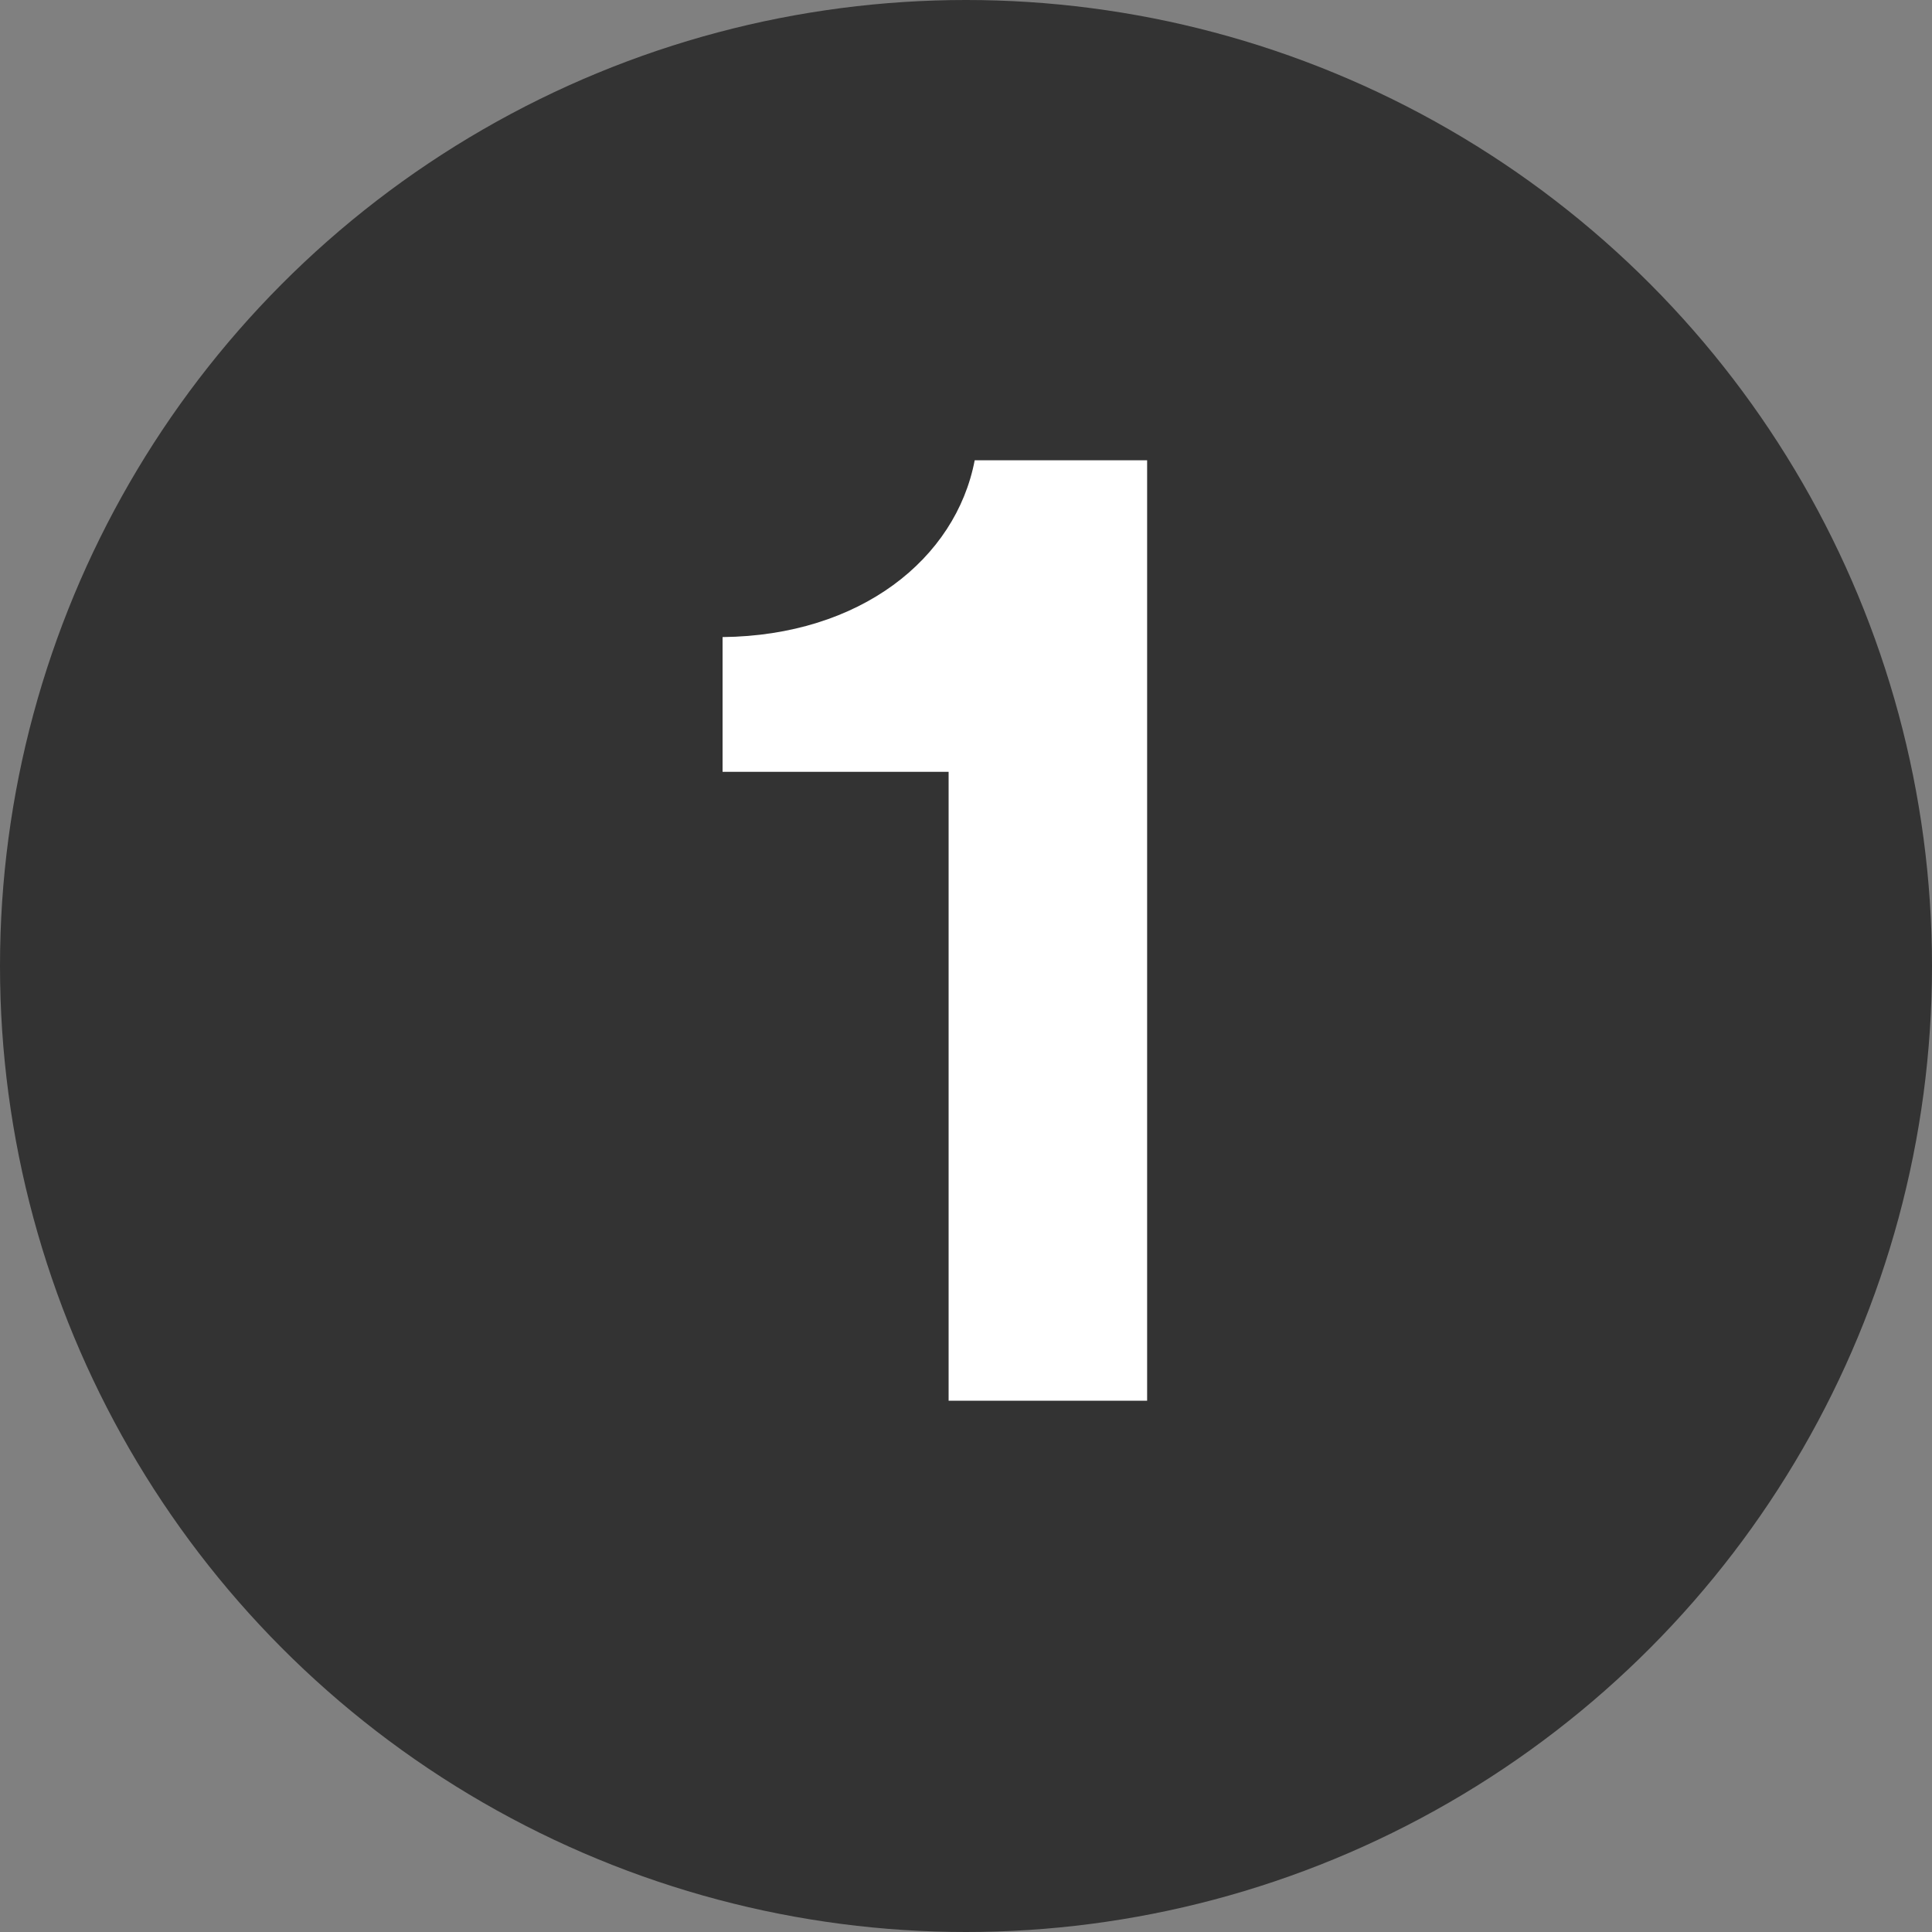
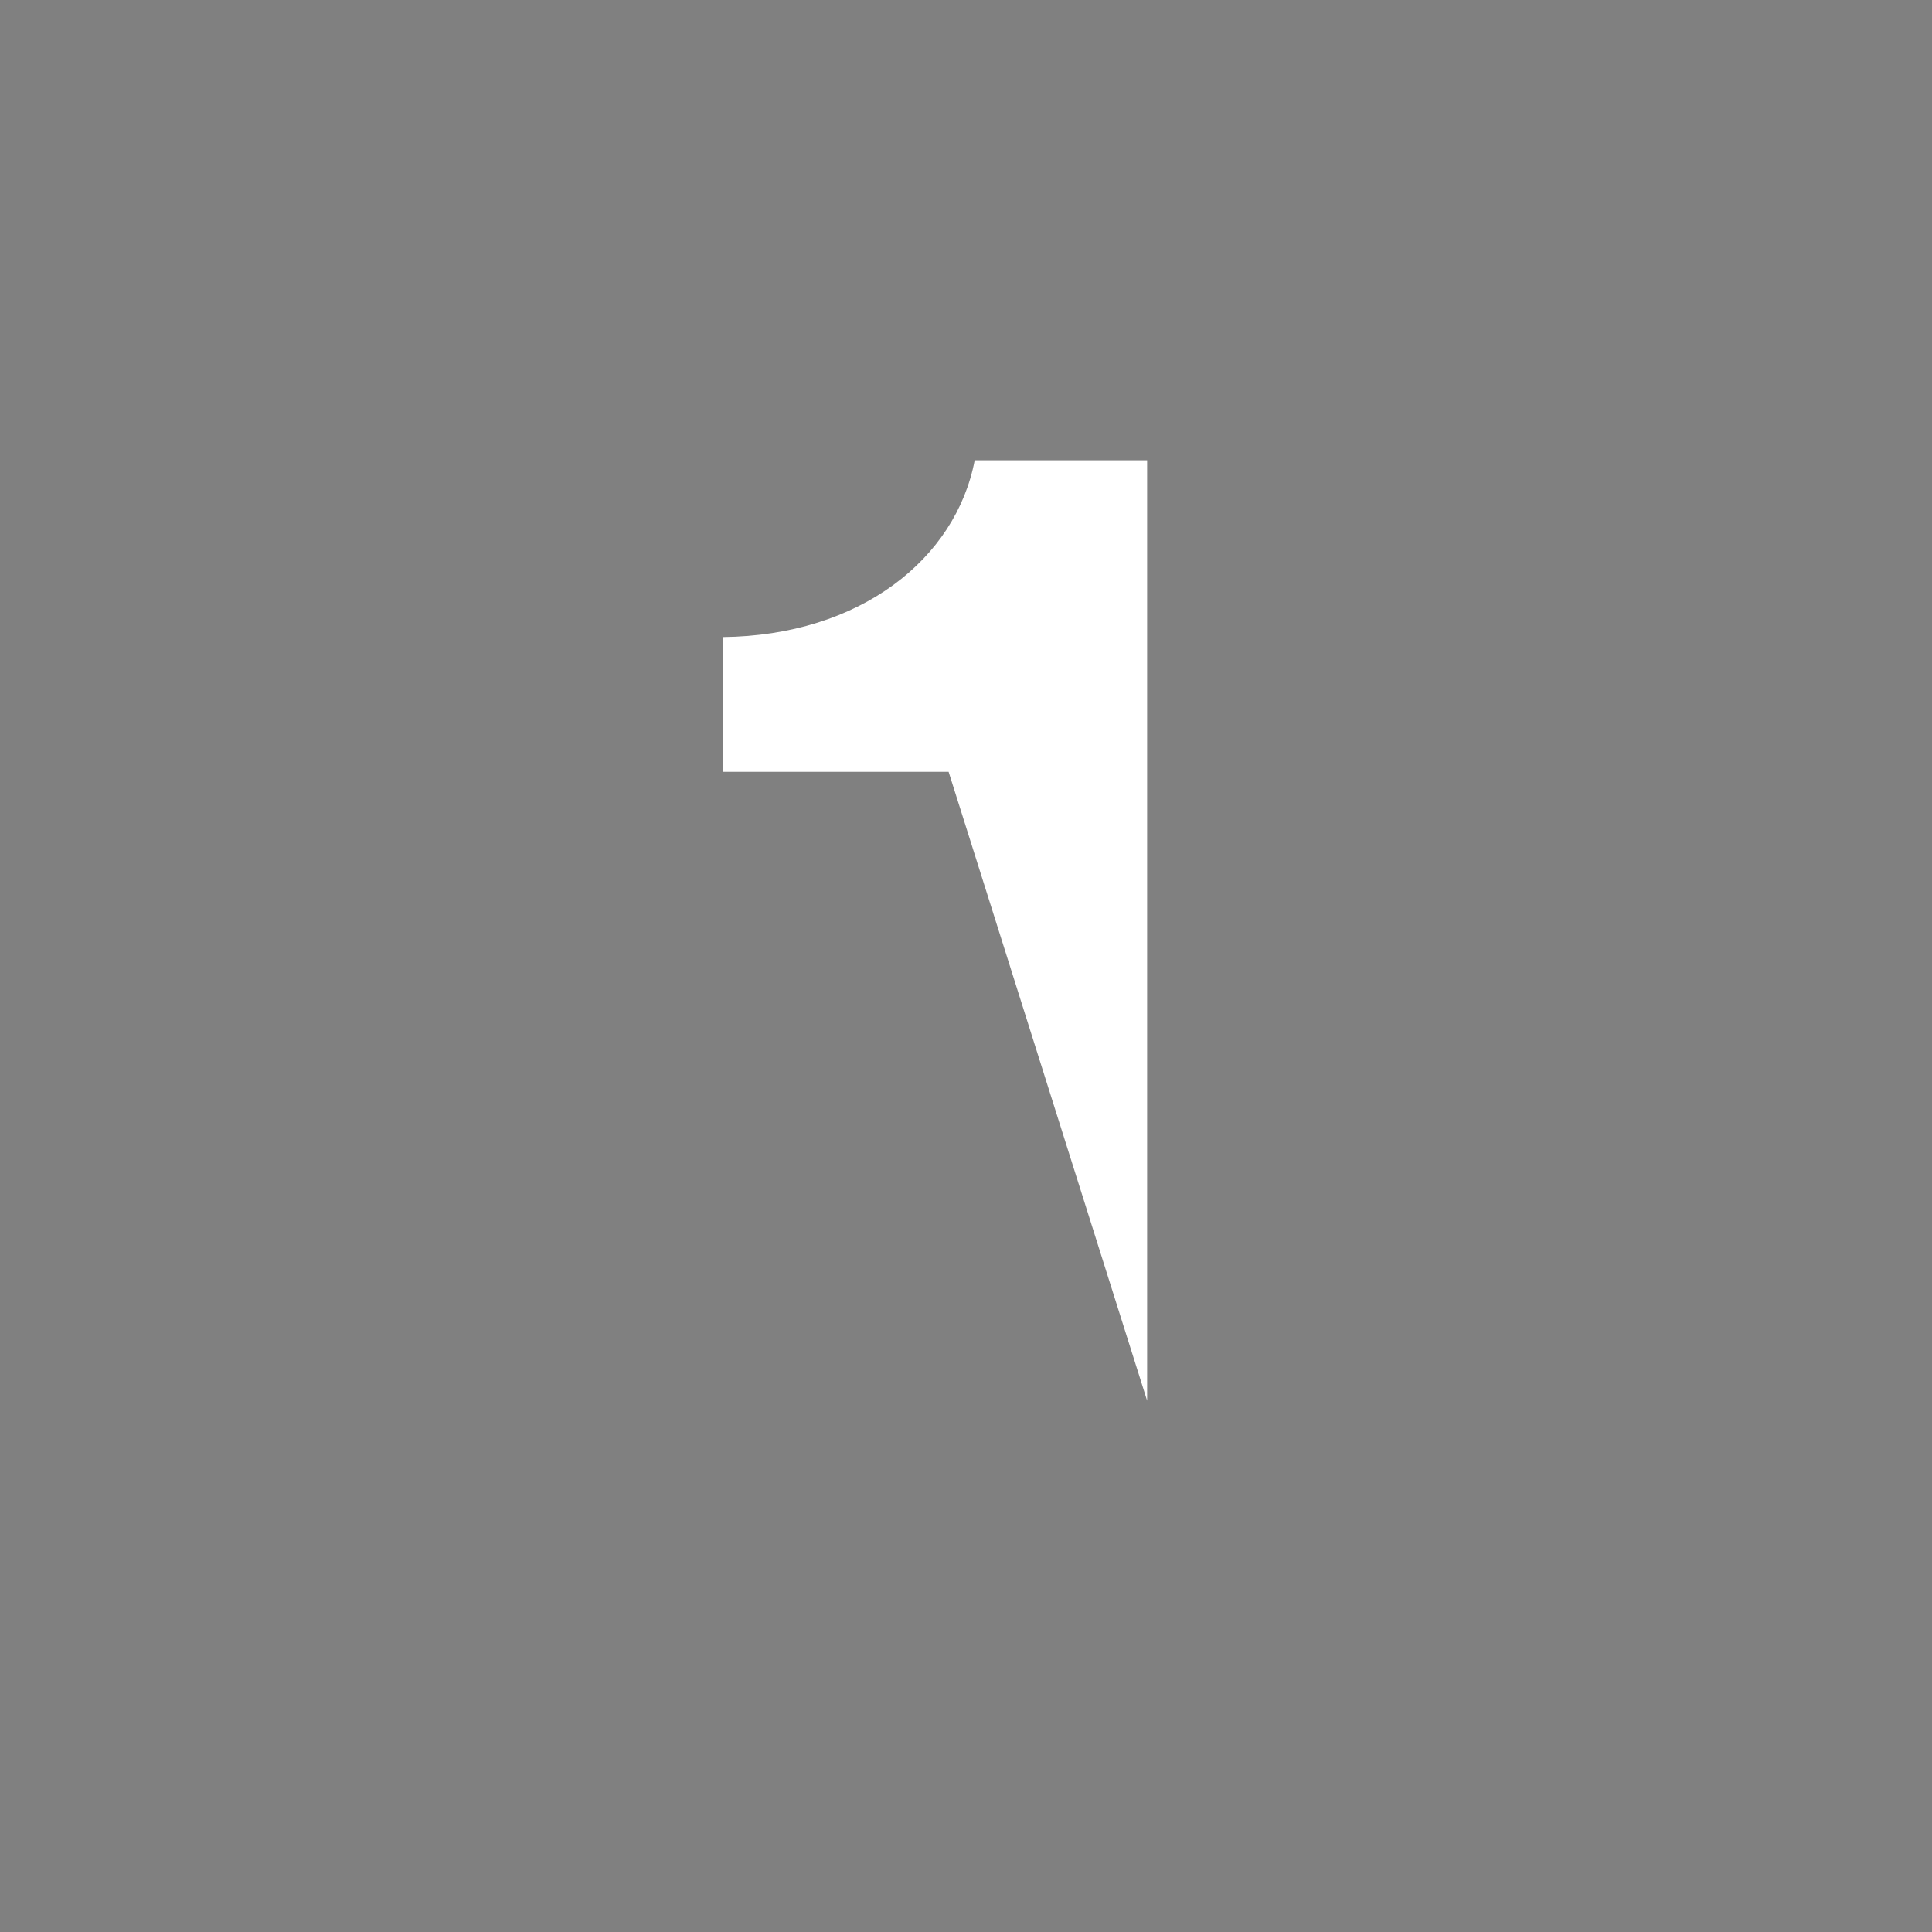
<svg xmlns="http://www.w3.org/2000/svg" width="40" height="40" viewBox="0 0 40 40">
  <rect x="0" y="0" width="40" height="40" fill="#808080" stroke="none" />
  <g id="Group_32171" data-name="Group 32171" transform="translate(10987.5 11947)">
-     <circle id="Ellipse_1514" data-name="Ellipse 1514" cx="20" cy="20" r="20" transform="translate(-10987.5 -11947)" fill="#333" />
-     <path id="Path_33043" data-name="Path 33043" d="M3.75,0V-19.47H.18c-.39,2.04-2.37,3.63-5.22,3.66v2.79H-.36V0Z" transform="translate(-10967.5 -11918)" fill="#fff" />
+     <path id="Path_33043" data-name="Path 33043" d="M3.75,0V-19.47H.18c-.39,2.04-2.37,3.63-5.22,3.66v2.79H-.36Z" transform="translate(-10967.5 -11918)" fill="#fff" />
  </g>
</svg>